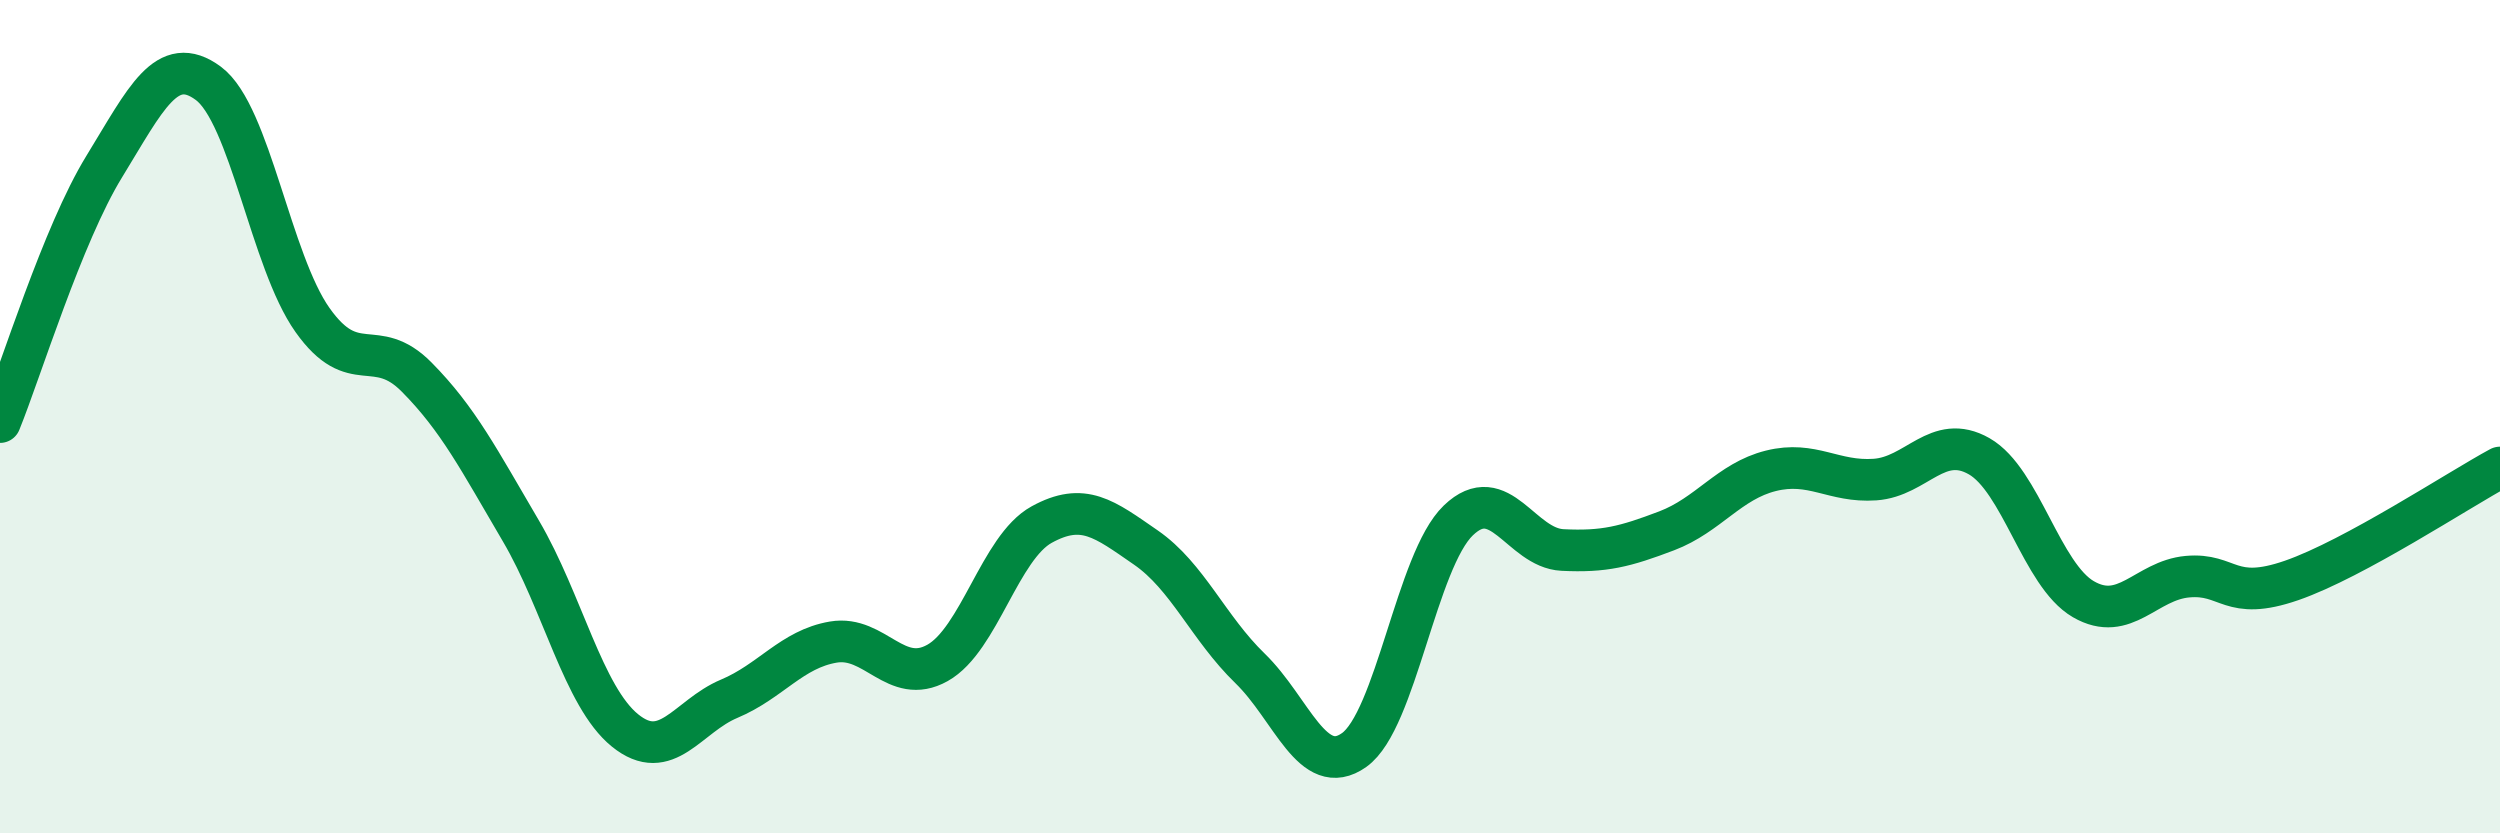
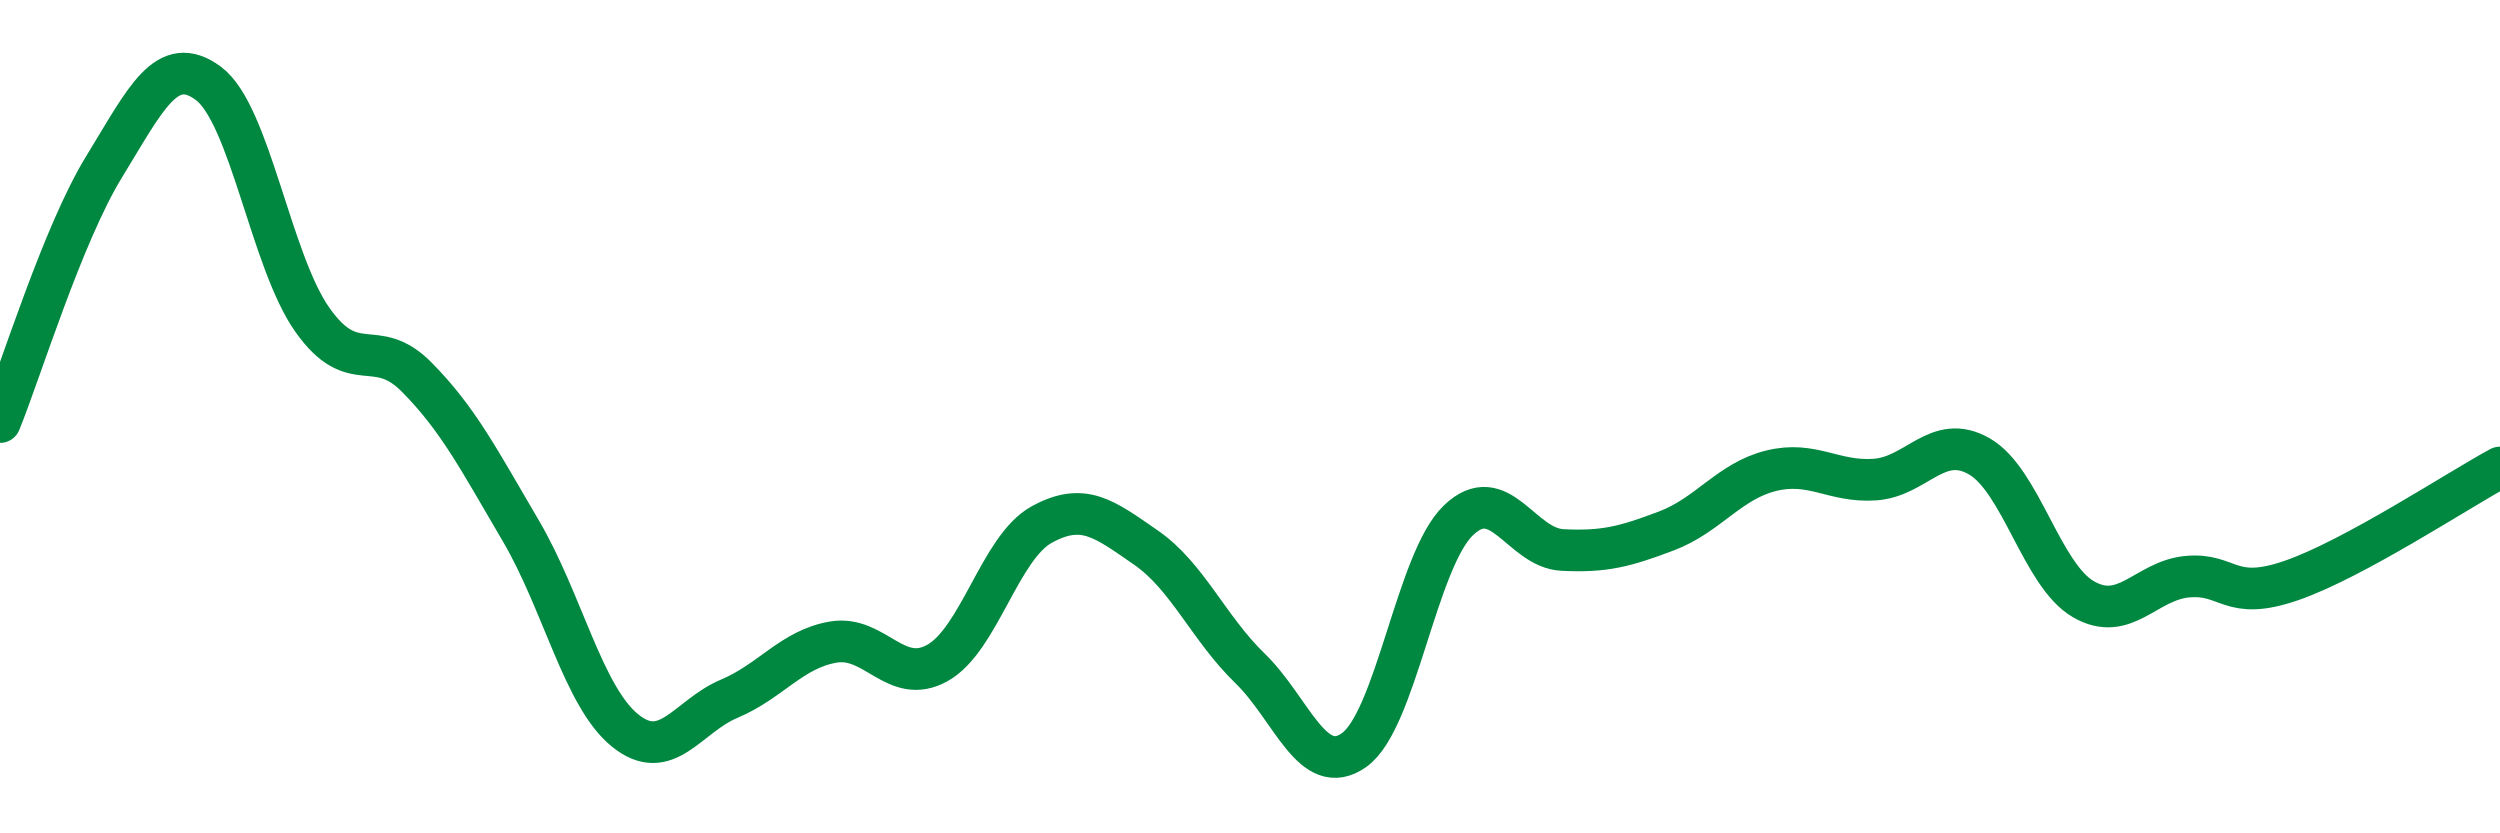
<svg xmlns="http://www.w3.org/2000/svg" width="60" height="20" viewBox="0 0 60 20">
-   <path d="M 0,10.13 C 0.5,8.9 1.5,5.63 2.5,4 C 3.5,2.37 4,1.26 5,2 C 6,2.74 6.5,6.27 7.5,7.68 C 8.5,9.09 9,8.04 10,9.05 C 11,10.06 11.5,11.04 12.5,12.74 C 13.5,14.44 14,16.72 15,17.53 C 16,18.34 16.5,17.19 17.5,16.77 C 18.5,16.35 19,15.58 20,15.41 C 21,15.24 21.5,16.47 22.5,15.91 C 23.5,15.35 24,13.14 25,12.59 C 26,12.04 26.5,12.45 27.5,13.14 C 28.5,13.83 29,15.07 30,16.04 C 31,17.01 31.5,18.71 32.5,18 C 33.5,17.29 34,13.45 35,12.49 C 36,11.53 36.5,13.15 37.5,13.2 C 38.5,13.25 39,13.12 40,12.74 C 41,12.36 41.5,11.55 42.5,11.3 C 43.5,11.05 44,11.58 45,11.51 C 46,11.44 46.5,10.38 47.5,10.95 C 48.5,11.52 49,13.8 50,14.38 C 51,14.96 51.5,13.93 52.5,13.84 C 53.5,13.75 53.5,14.45 55,13.93 C 56.5,13.41 59,11.76 60,11.22L60 20L0 20Z" fill="#008740" opacity="0.1" stroke-linecap="round" stroke-linejoin="round" />
  <path d="M 0,10.13 C 0.5,8.9 1.5,5.63 2.5,4 C 3.5,2.37 4,1.26 5,2 C 6,2.74 6.5,6.27 7.5,7.68 C 8.5,9.09 9,8.04 10,9.05 C 11,10.06 11.5,11.04 12.5,12.74 C 13.5,14.44 14,16.72 15,17.53 C 16,18.34 16.5,17.19 17.5,16.77 C 18.5,16.35 19,15.58 20,15.41 C 21,15.24 21.5,16.47 22.5,15.91 C 23.5,15.35 24,13.14 25,12.59 C 26,12.04 26.5,12.45 27.5,13.14 C 28.5,13.83 29,15.07 30,16.04 C 31,17.01 31.5,18.71 32.5,18 C 33.5,17.29 34,13.45 35,12.49 C 36,11.53 36.5,13.15 37.5,13.2 C 38.5,13.25 39,13.12 40,12.74 C 41,12.36 41.5,11.55 42.5,11.3 C 43.5,11.05 44,11.58 45,11.51 C 46,11.44 46.5,10.38 47.5,10.95 C 48.5,11.52 49,13.8 50,14.38 C 51,14.96 51.5,13.93 52.5,13.84 C 53.5,13.75 53.5,14.45 55,13.93 C 56.5,13.41 59,11.76 60,11.22" stroke="#008740" stroke-width="1" fill="none" stroke-linecap="round" stroke-linejoin="round" />
</svg>